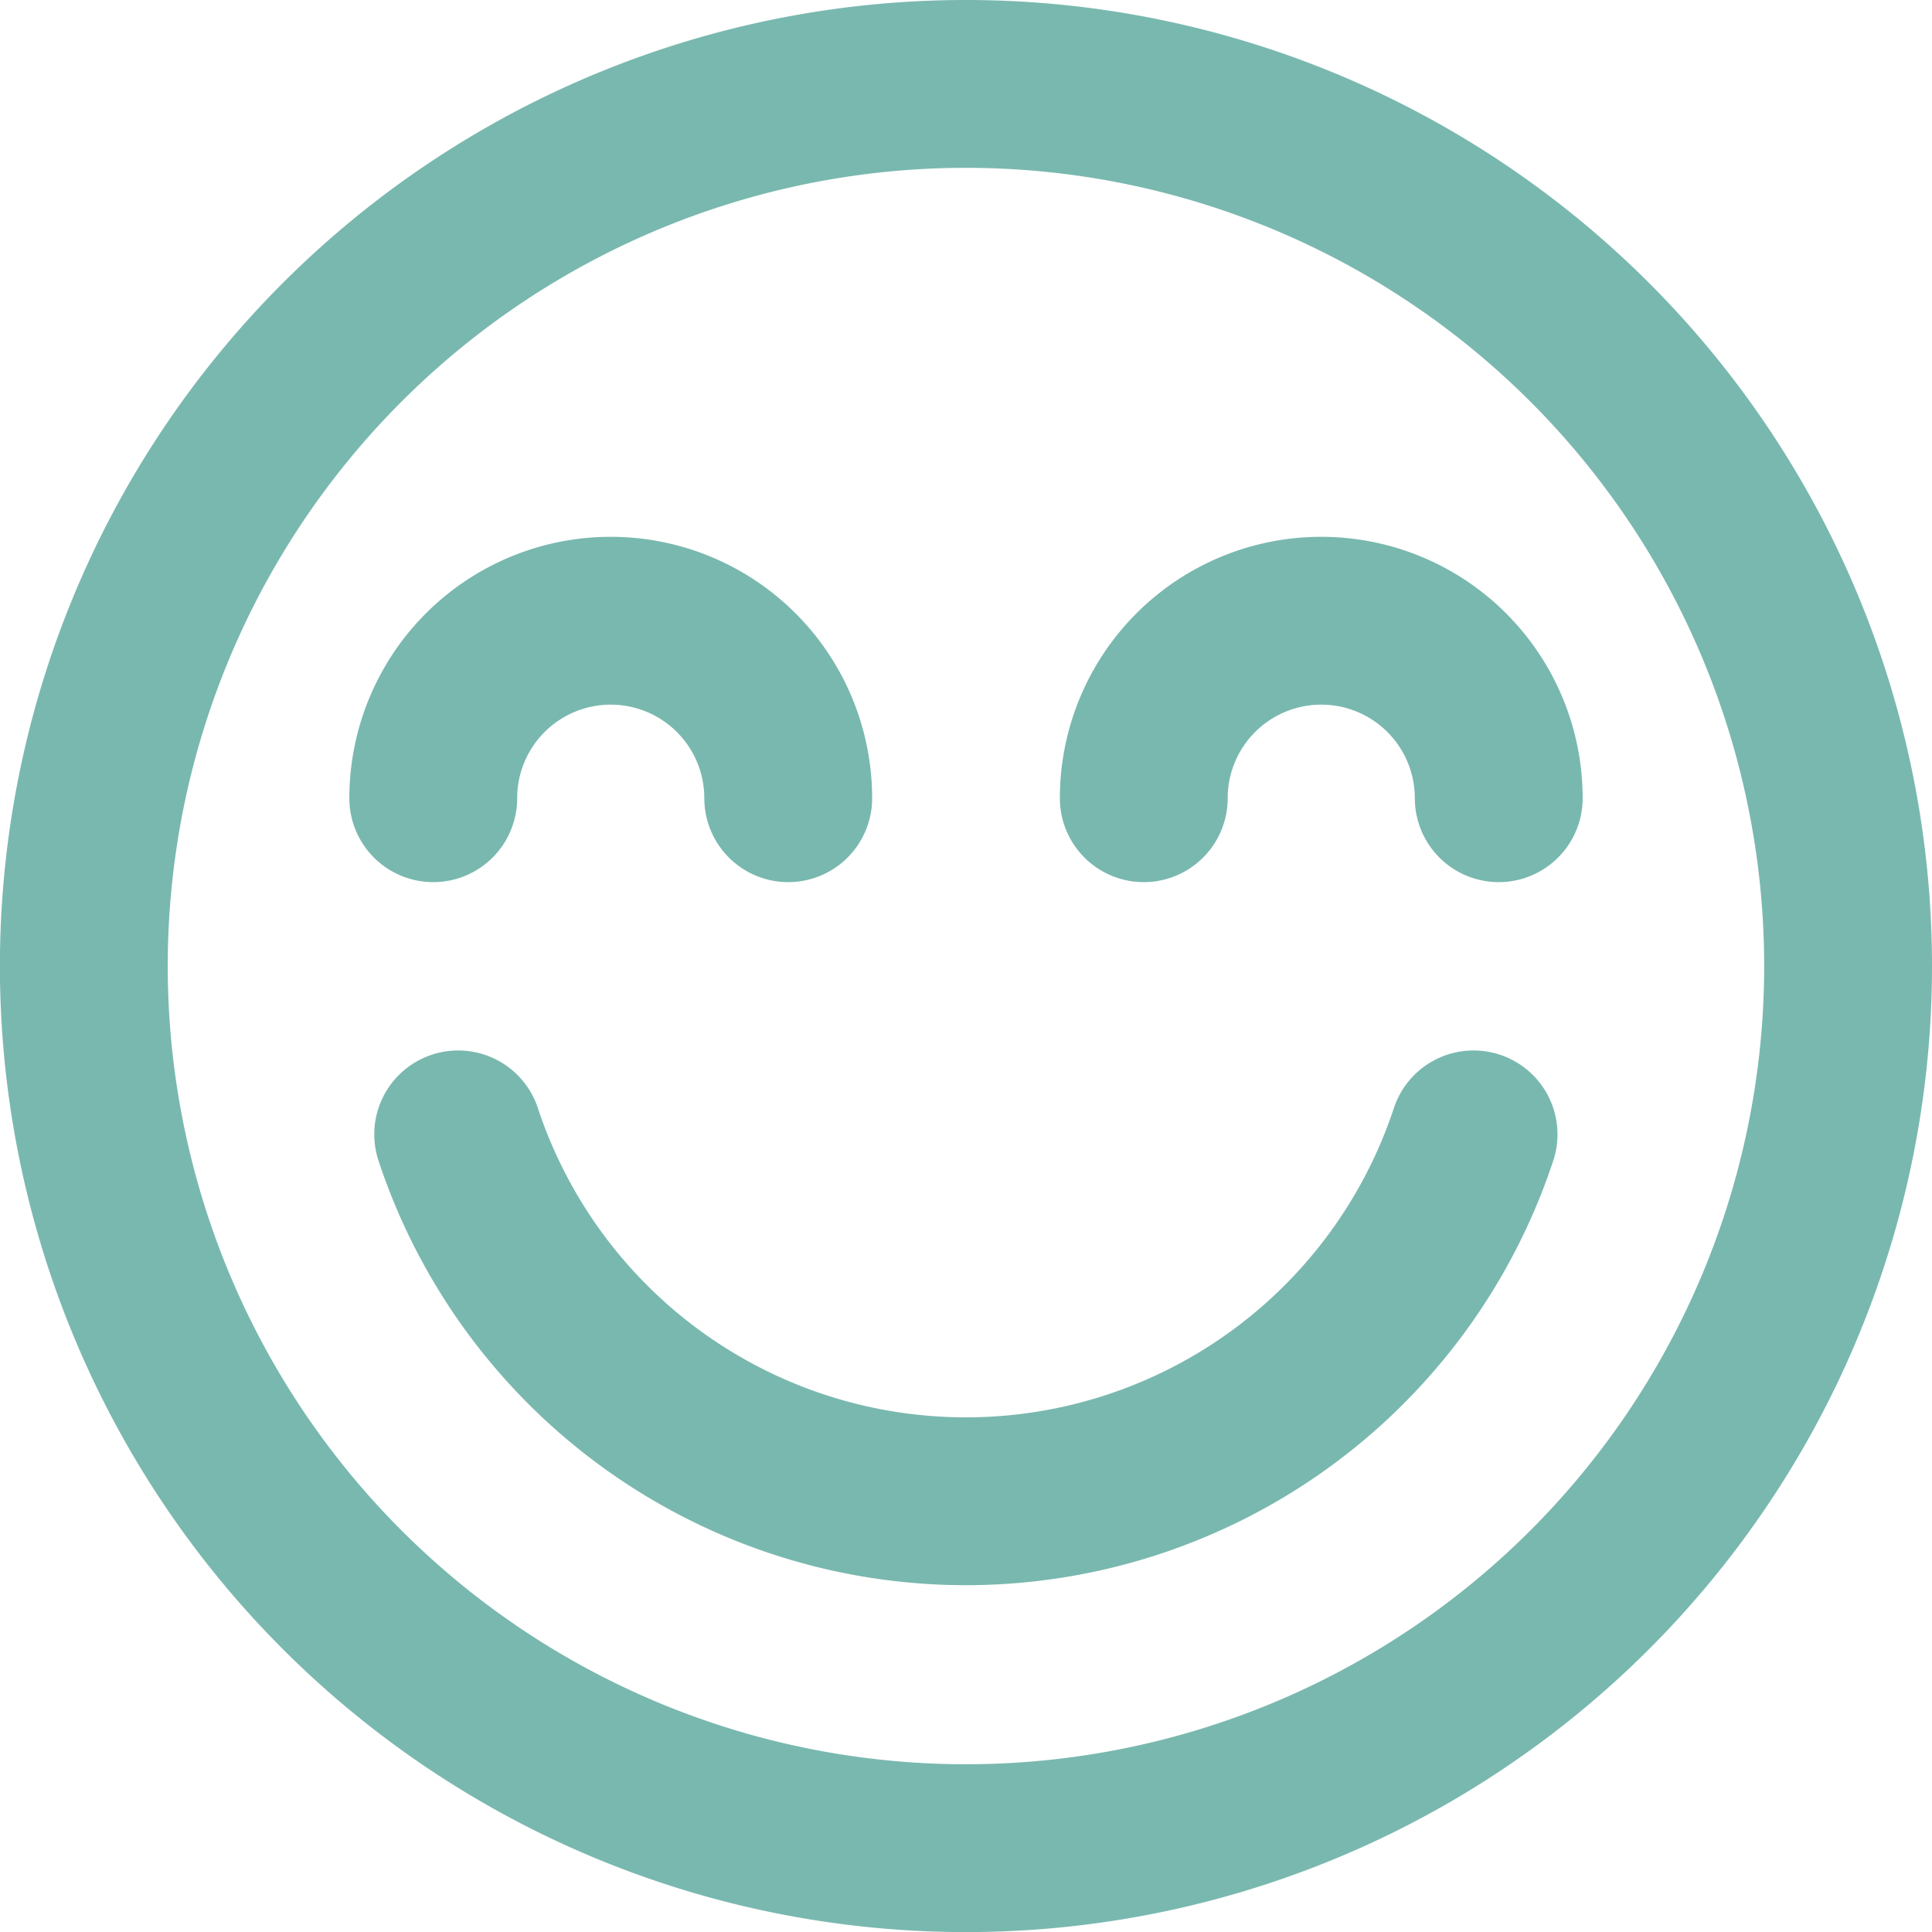
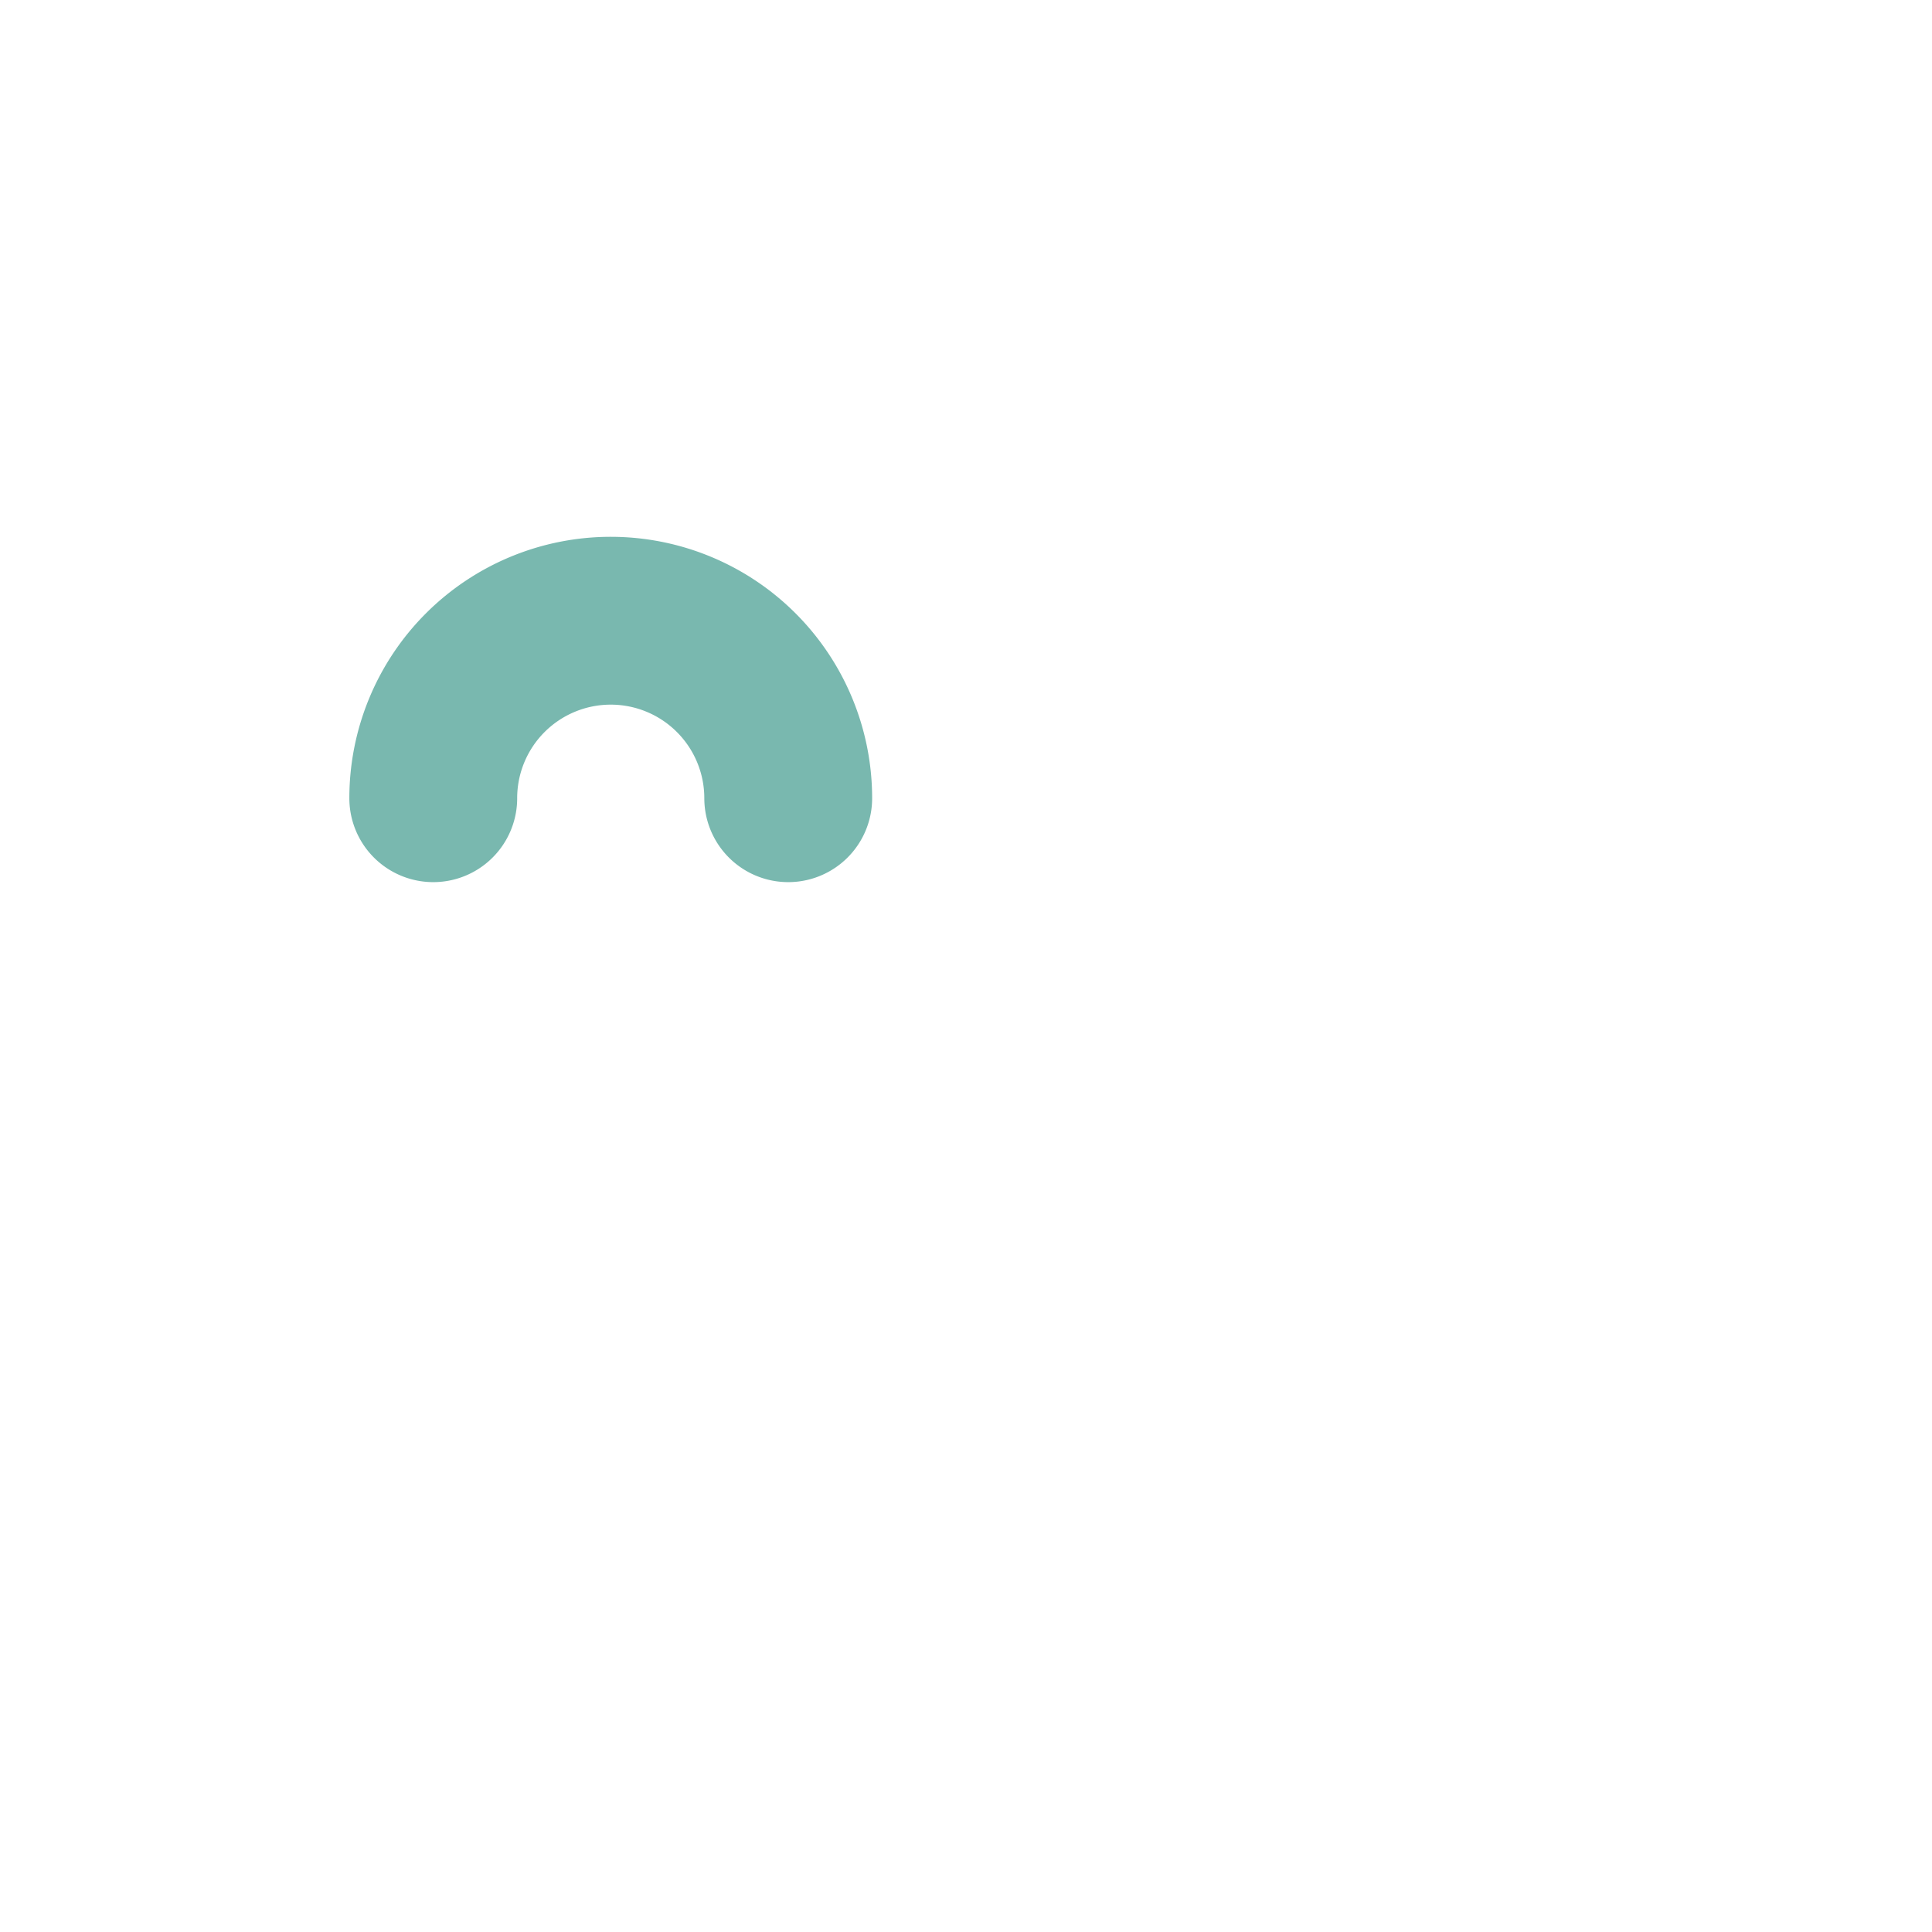
<svg xmlns="http://www.w3.org/2000/svg" width="23.023" height="23.024" viewBox="0 0 23.023 23.024">
  <g id="Customer_Joy_Team_-_Mint" data-name="Customer Joy Team - Mint" transform="translate(-338 -700.11)">
-     <path id="Path_3983" data-name="Path 3983" d="M22.023,83.622A10.512,10.512,0,1,1,11.511,73.11,10.512,10.512,0,0,1,22.023,83.622Z" transform="translate(338 628)" fill="none" stroke="#79b8af" stroke-linecap="round" stroke-linejoin="round" stroke-width="2" />
-     <path id="Path_3984" data-name="Path 3984" d="M17.56,85.628a6.372,6.372,0,0,1-12.1,0" transform="translate(338 628)" fill="none" stroke="#79b8af" stroke-linecap="round" stroke-linejoin="round" stroke-width="2" />
    <path id="Path_3985" data-name="Path 3985" d="M5.163,81.622a2.115,2.115,0,0,1,4.23,0" transform="translate(338 628)" fill="none" stroke="#79b8af" stroke-linecap="round" stroke-linejoin="round" stroke-width="2" />
-     <path id="Path_3986" data-name="Path 3986" d="M13.63,81.622a2.115,2.115,0,0,1,4.23,0" transform="translate(338 628)" fill="none" stroke="#79b8af" stroke-linecap="round" stroke-linejoin="round" stroke-width="2" />
  </g>
</svg>